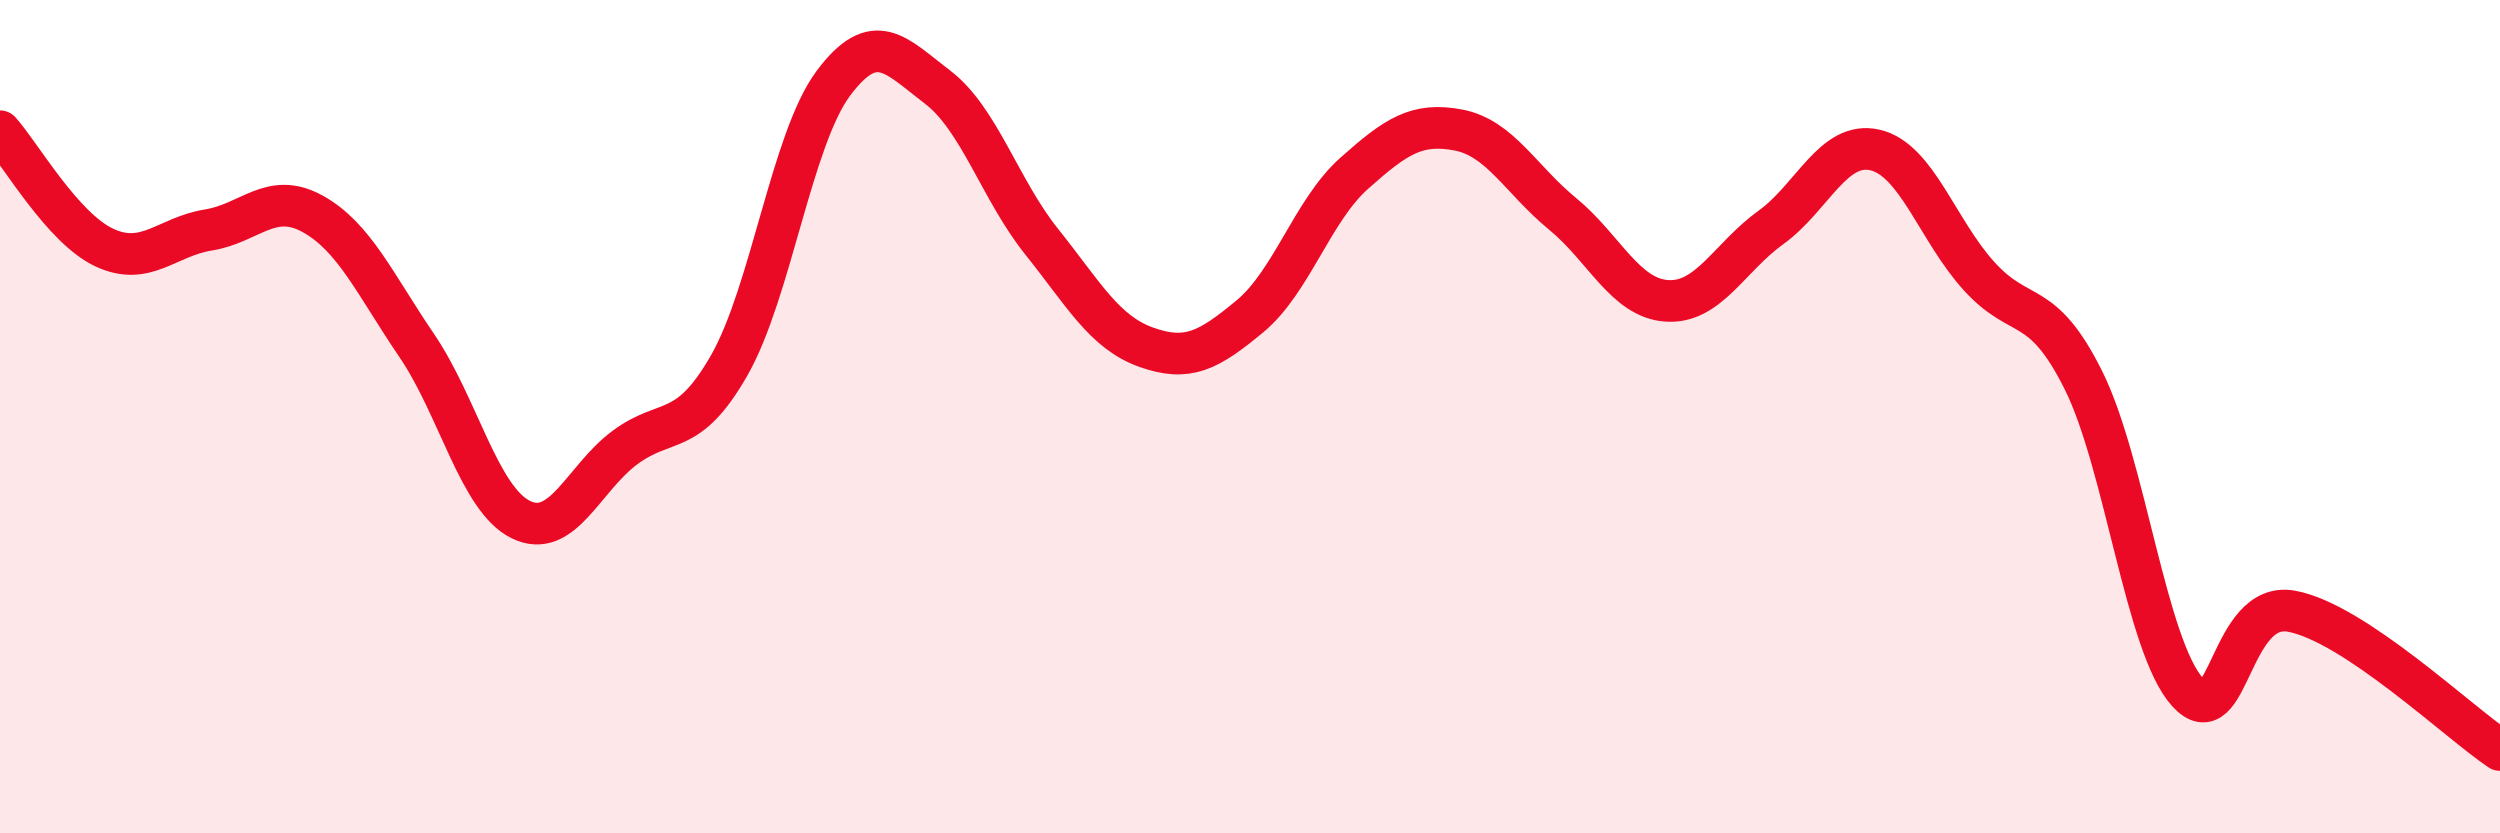
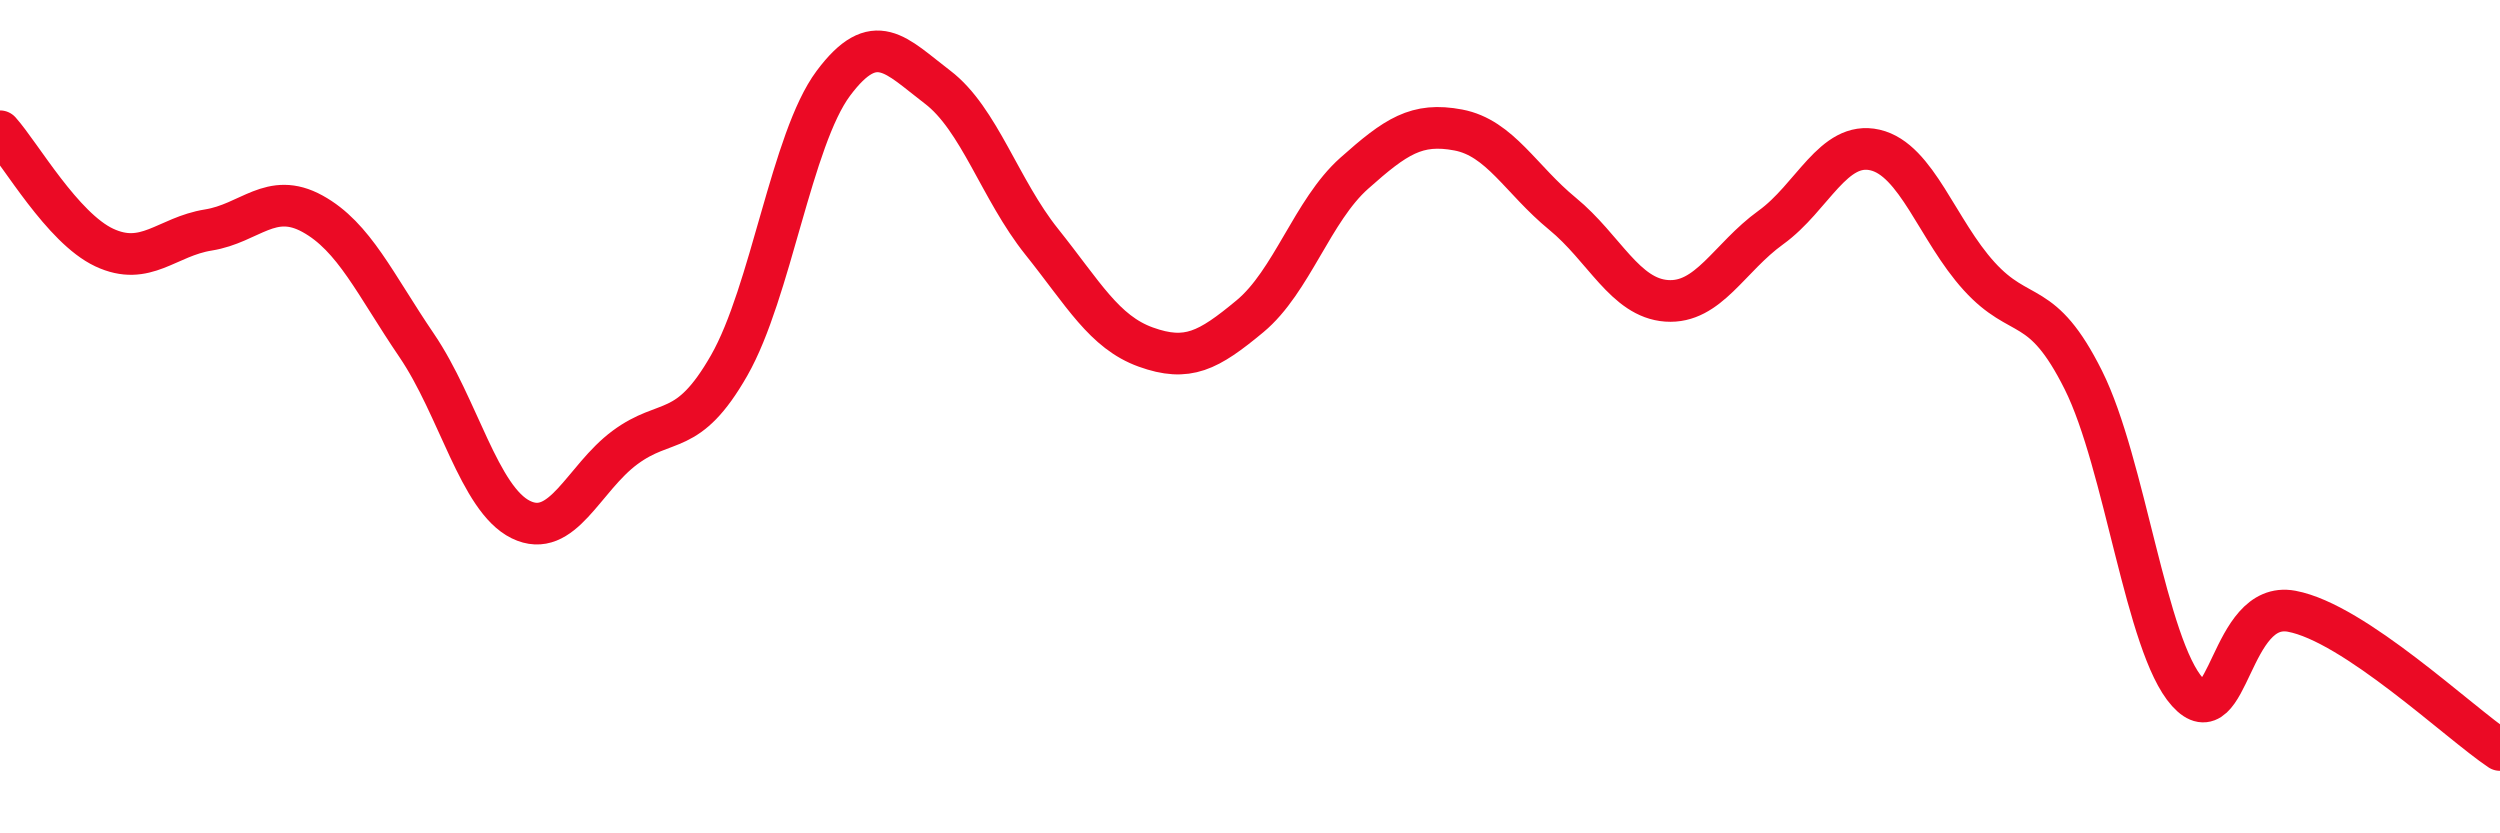
<svg xmlns="http://www.w3.org/2000/svg" width="60" height="20" viewBox="0 0 60 20">
-   <path d="M 0,3.15 C 0.5,3.71 1.5,5.47 2.5,5.94 C 3.5,6.41 4,5.68 5,5.52 C 6,5.36 6.5,4.58 7.5,5.13 C 8.5,5.68 9,6.82 10,8.29 C 11,9.76 11.5,11.98 12.5,12.47 C 13.5,12.96 14,11.48 15,10.74 C 16,10 16.5,10.52 17.5,8.77 C 18.5,7.02 19,3.34 20,2 C 21,0.66 21.5,1.33 22.5,2.09 C 23.5,2.85 24,4.55 25,5.8 C 26,7.05 26.5,7.97 27.5,8.33 C 28.5,8.69 29,8.42 30,7.59 C 31,6.76 31.5,5.05 32.5,4.16 C 33.5,3.27 34,2.93 35,3.12 C 36,3.31 36.5,4.31 37.5,5.13 C 38.5,5.95 39,7.15 40,7.22 C 41,7.29 41.5,6.18 42.5,5.46 C 43.5,4.74 44,3.37 45,3.6 C 46,3.83 46.5,5.53 47.5,6.63 C 48.5,7.73 49,7.12 50,9.12 C 51,11.12 51.5,15.5 52.5,16.61 C 53.5,17.72 53.5,14.39 55,14.67 C 56.5,14.95 59,17.33 60,18L60 20L0 20Z" fill="#EB0A25" opacity="0.1" stroke-linecap="round" stroke-linejoin="round" />
  <path d="M 0,3.15 C 0.5,3.71 1.5,5.47 2.5,5.94 C 3.5,6.41 4,5.68 5,5.52 C 6,5.36 6.5,4.58 7.5,5.13 C 8.5,5.68 9,6.82 10,8.29 C 11,9.76 11.5,11.98 12.5,12.47 C 13.5,12.96 14,11.48 15,10.74 C 16,10 16.5,10.52 17.5,8.77 C 18.5,7.02 19,3.34 20,2 C 21,0.66 21.5,1.33 22.5,2.09 C 23.5,2.85 24,4.55 25,5.8 C 26,7.05 26.5,7.97 27.5,8.33 C 28.5,8.69 29,8.42 30,7.59 C 31,6.76 31.5,5.05 32.5,4.16 C 33.5,3.27 34,2.93 35,3.12 C 36,3.31 36.5,4.31 37.5,5.13 C 38.5,5.95 39,7.15 40,7.22 C 41,7.29 41.5,6.18 42.5,5.46 C 43.5,4.74 44,3.37 45,3.6 C 46,3.83 46.5,5.53 47.5,6.63 C 48.5,7.73 49,7.12 50,9.12 C 51,11.12 51.5,15.5 52.5,16.61 C 53.5,17.72 53.5,14.39 55,14.67 C 56.5,14.95 59,17.33 60,18" stroke="#EB0A25" stroke-width="1" fill="none" stroke-linecap="round" stroke-linejoin="round" />
</svg>